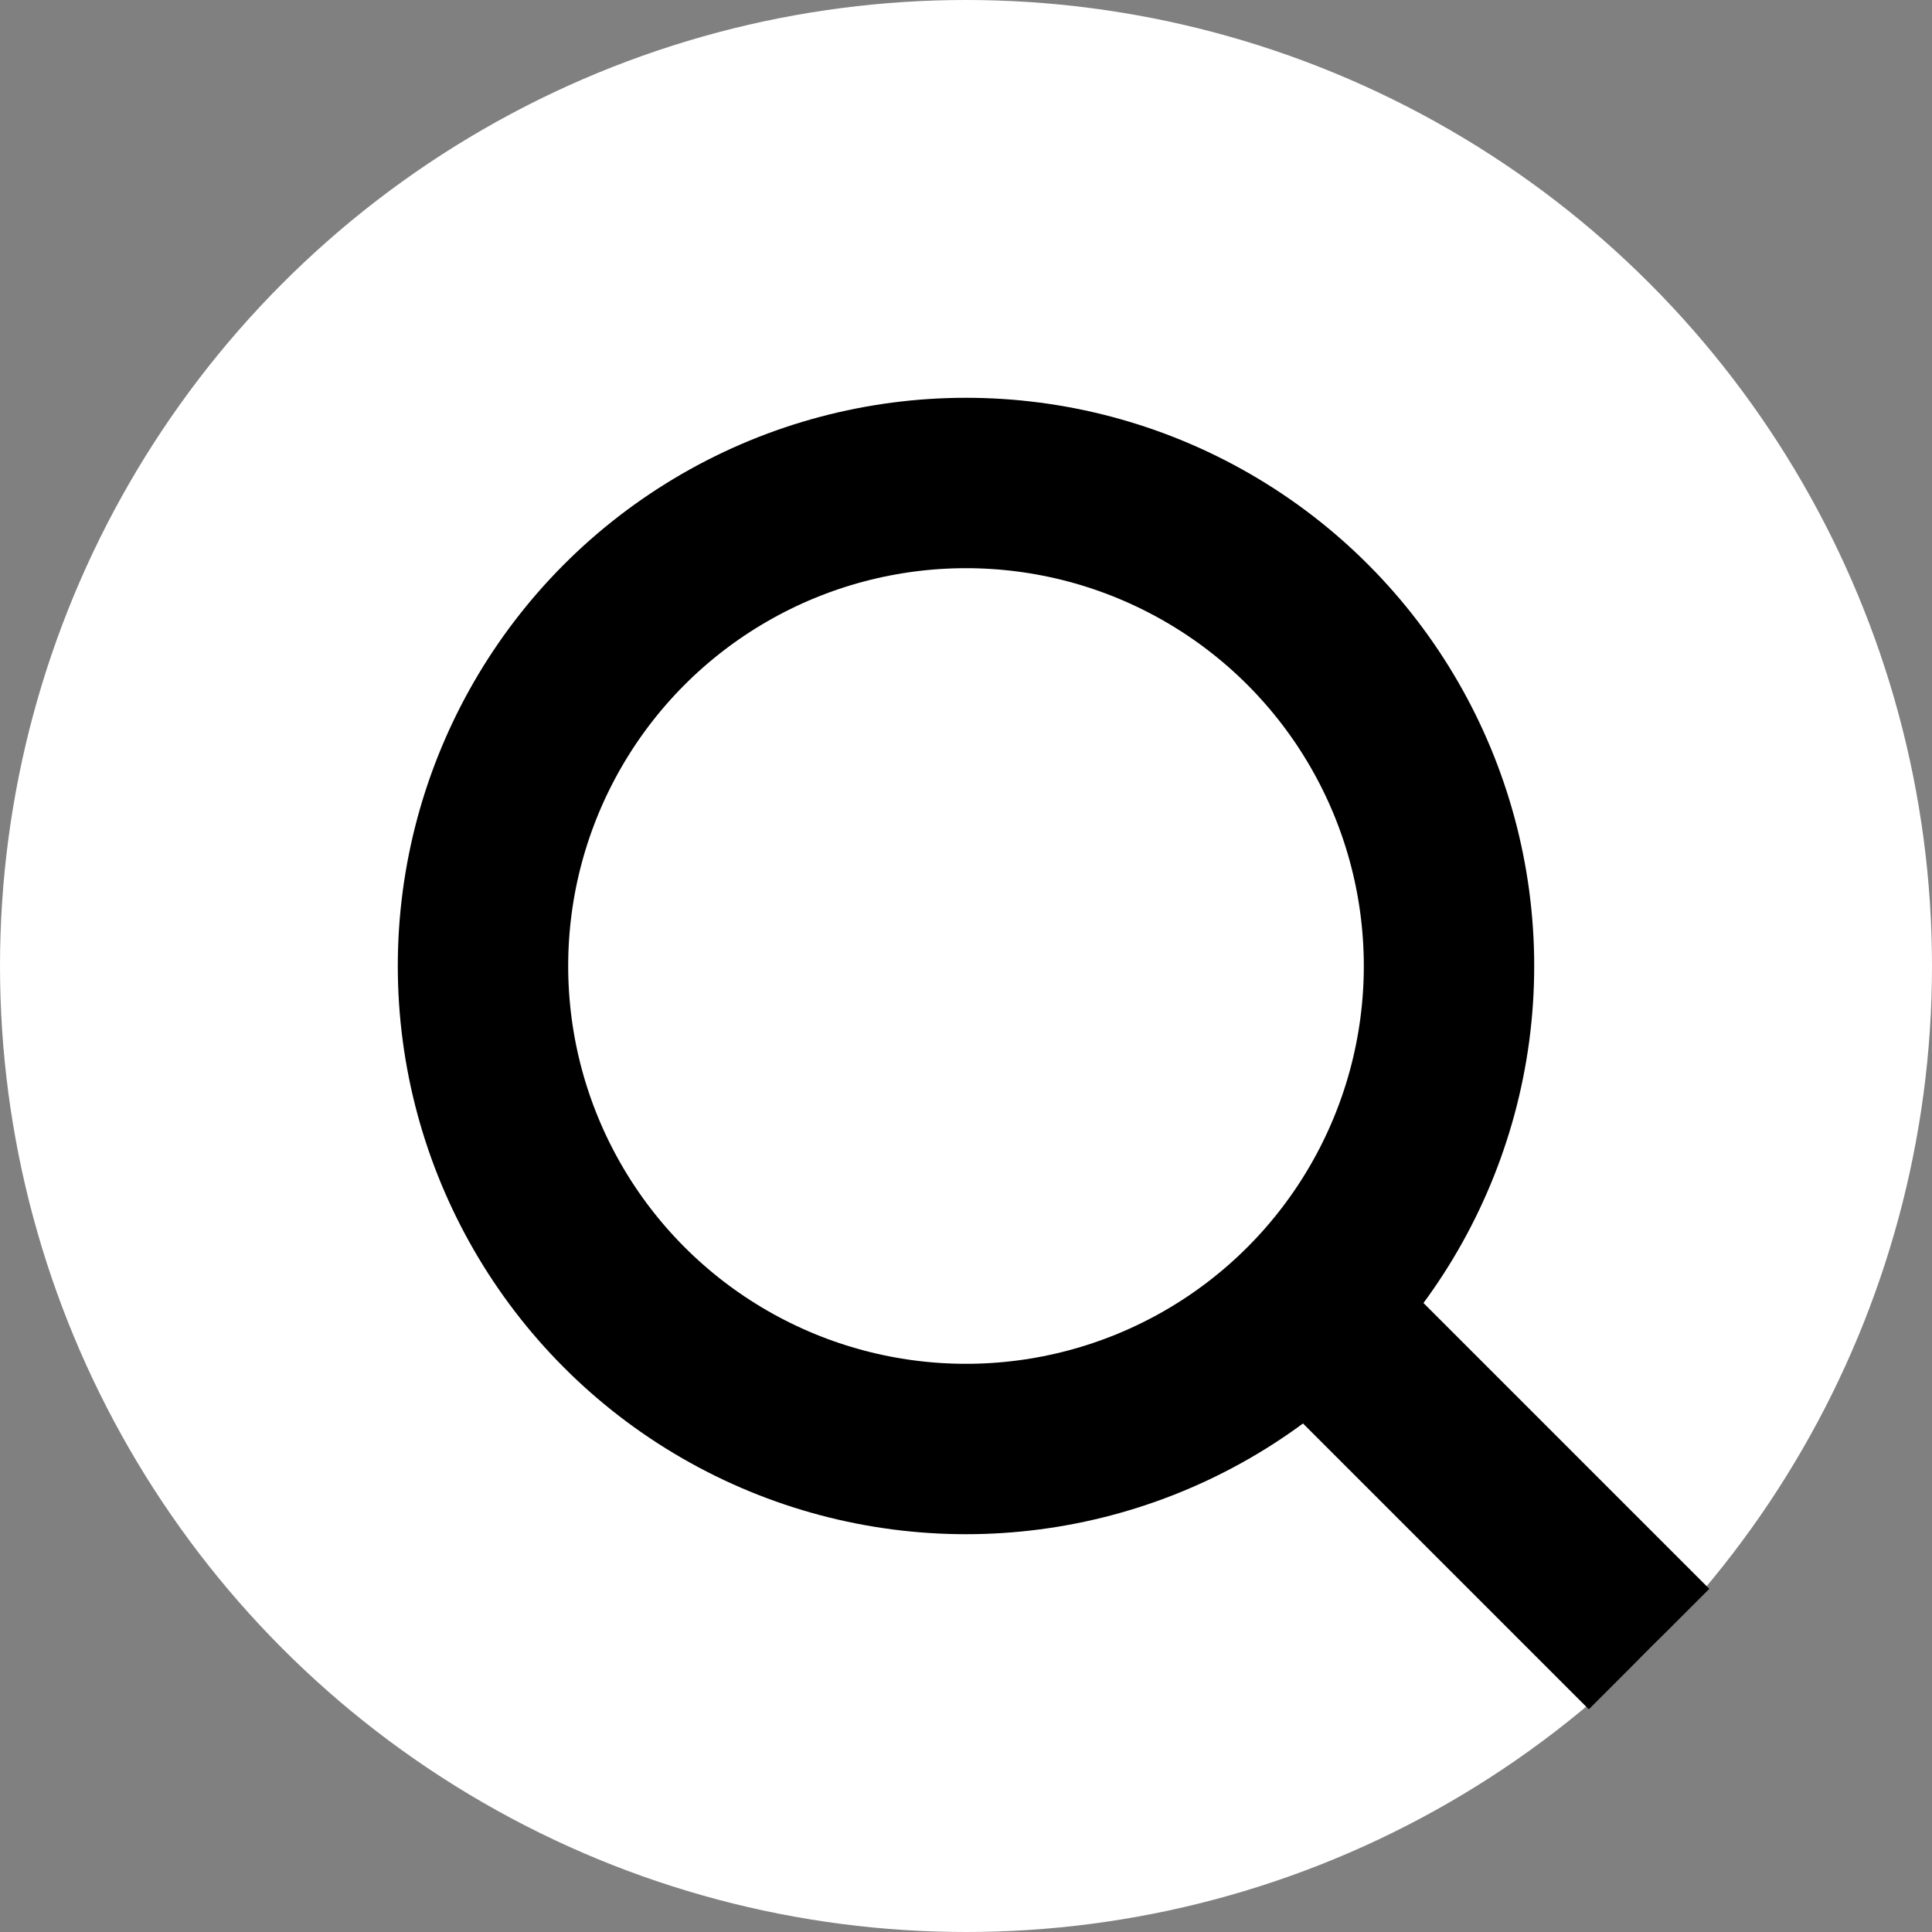
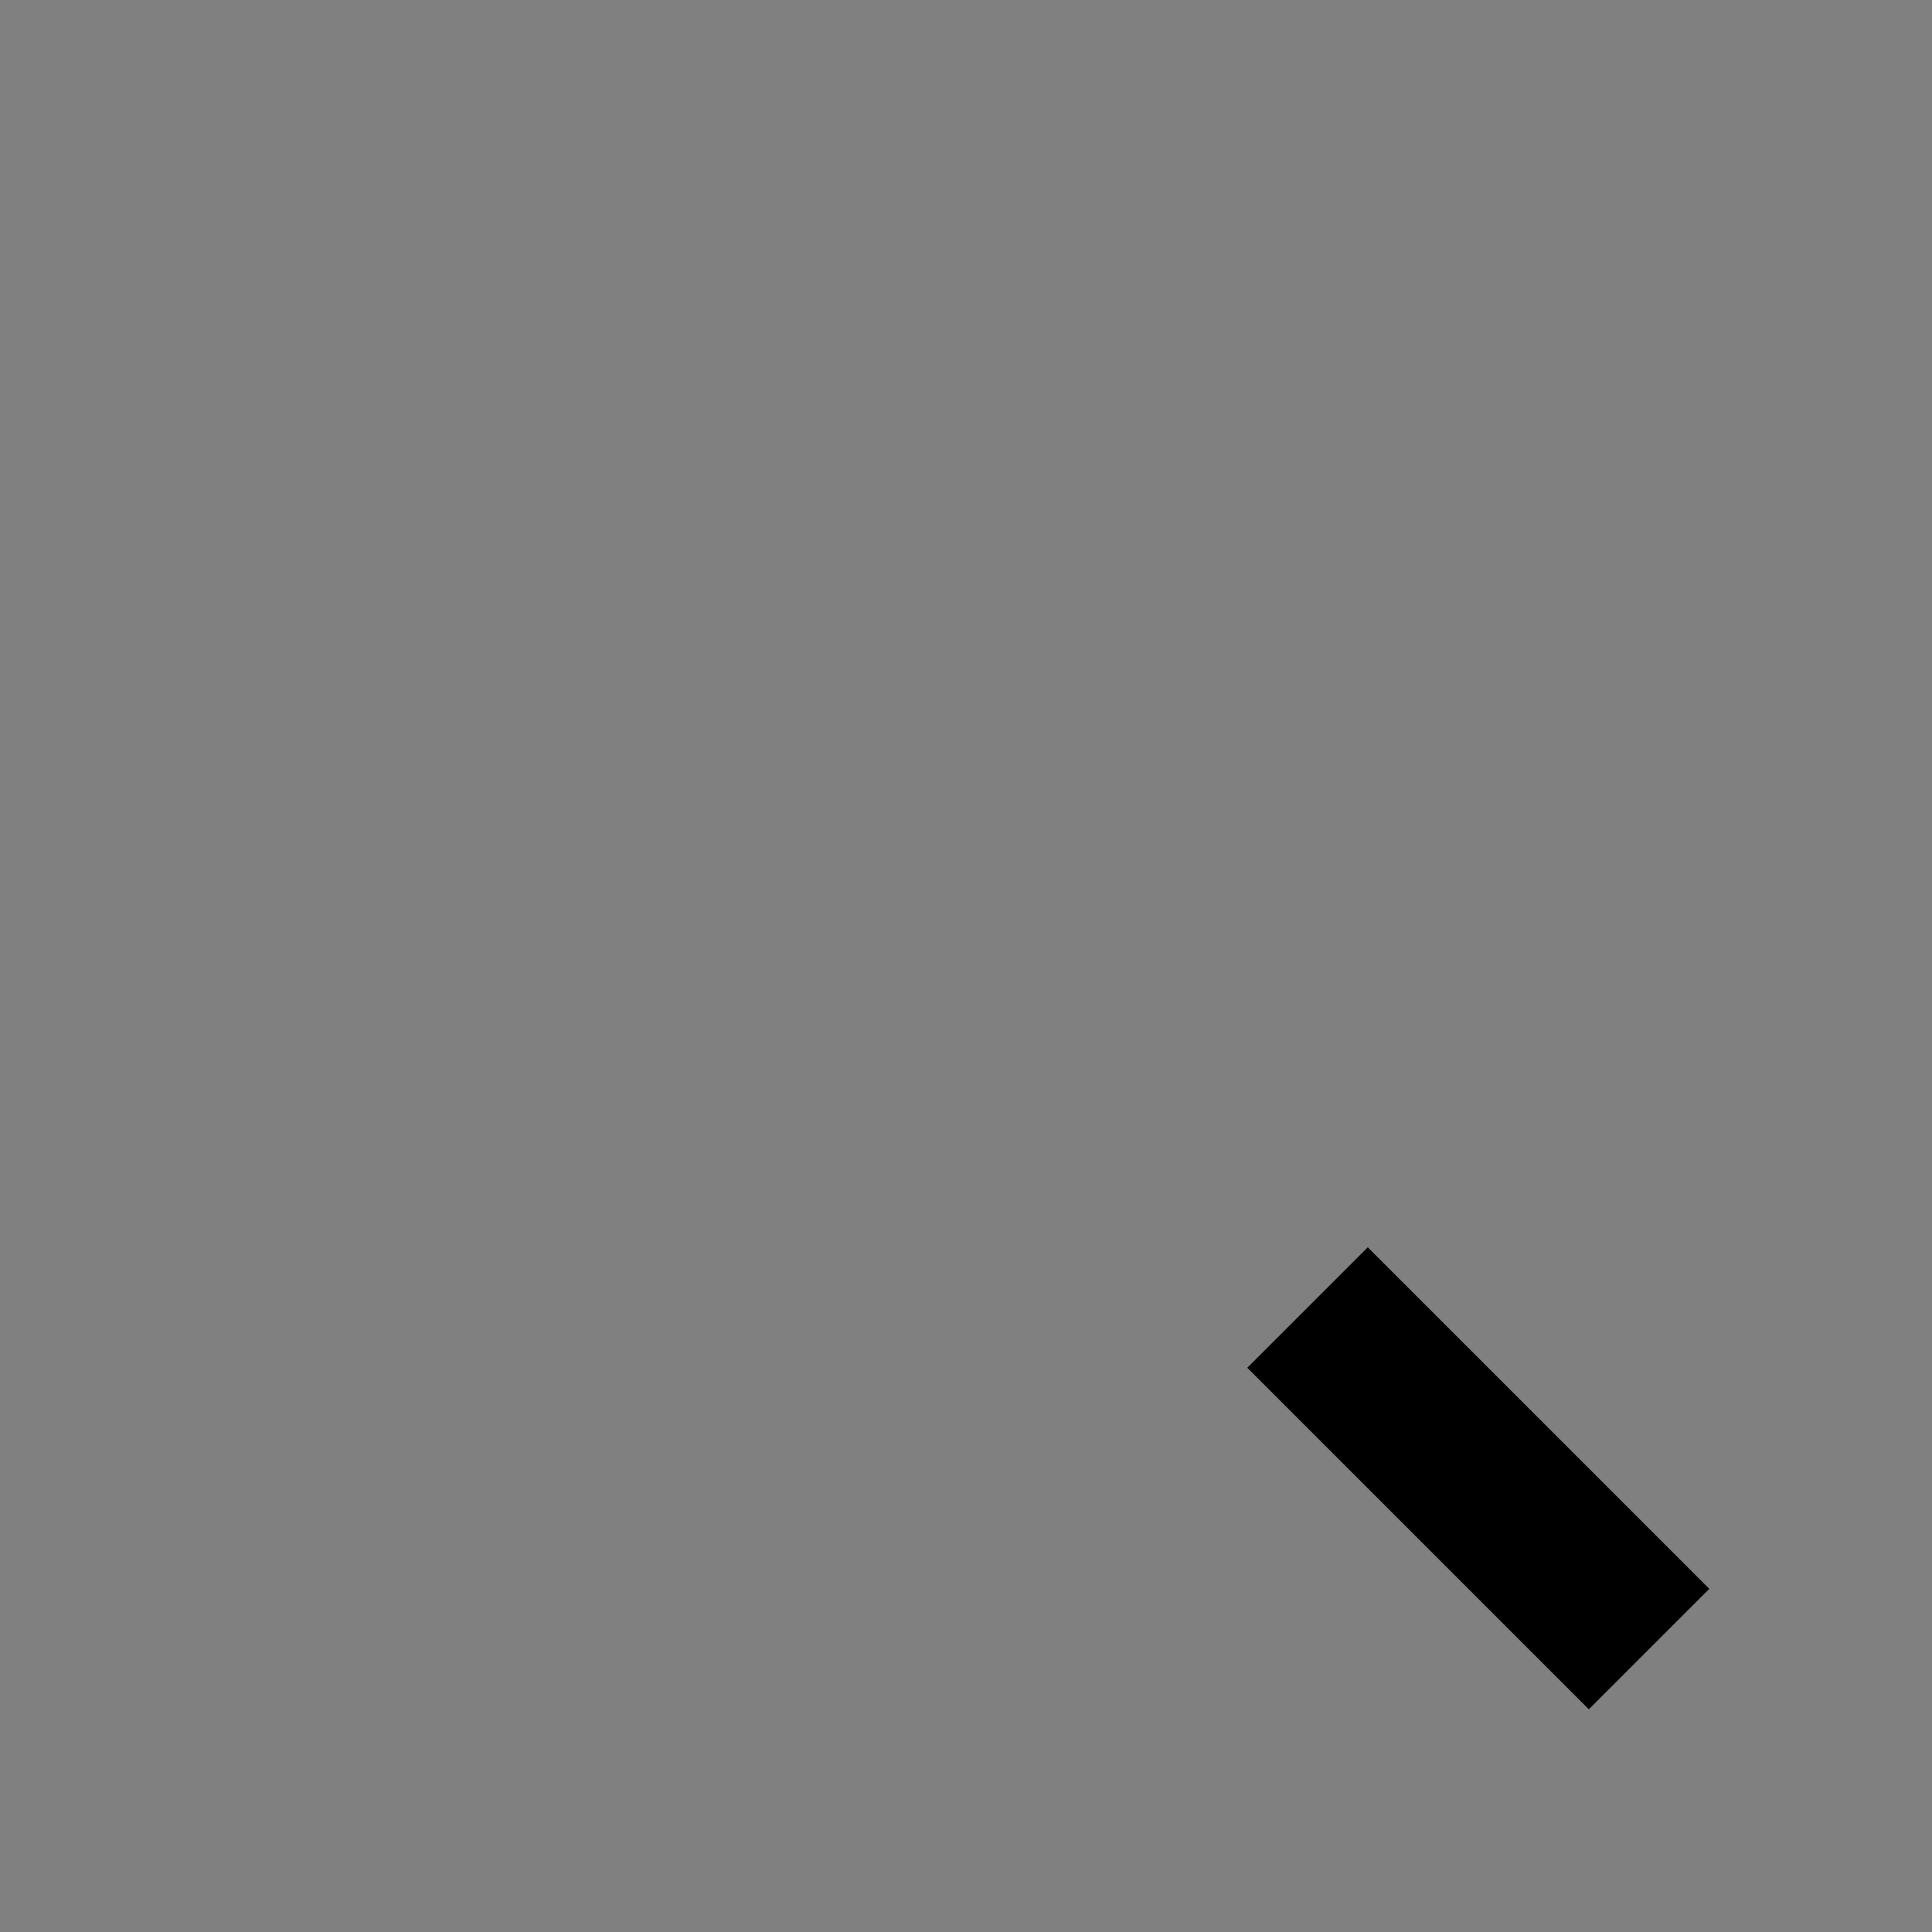
<svg xmlns="http://www.w3.org/2000/svg" version="1.1" id="Layer_1" x="0px" y="0px" width="113.386px" height="113.385px" viewBox="0 0 113.386 113.385" enable-background="new 0 0 113.386 113.385" xml:space="preserve">
  <rect x="0" y="0" width="113.386" height="113.385" fill="#808080" stroke="none" />
-   <circle fill="#FFFFFF" cx="56.693" cy="56.693" r="56.693" />
-   <circle fill="#FFFFFF" stroke="#000000" stroke-width="10" stroke-miterlimit="10" cx="56.693" cy="56.693" r="28.347" />
  <line fill="#FFFFFF" stroke="#000000" stroke-width="10" stroke-miterlimit="10" x1="96.781" y1="96.782" x2="76.737" y2="76.737" />
</svg>